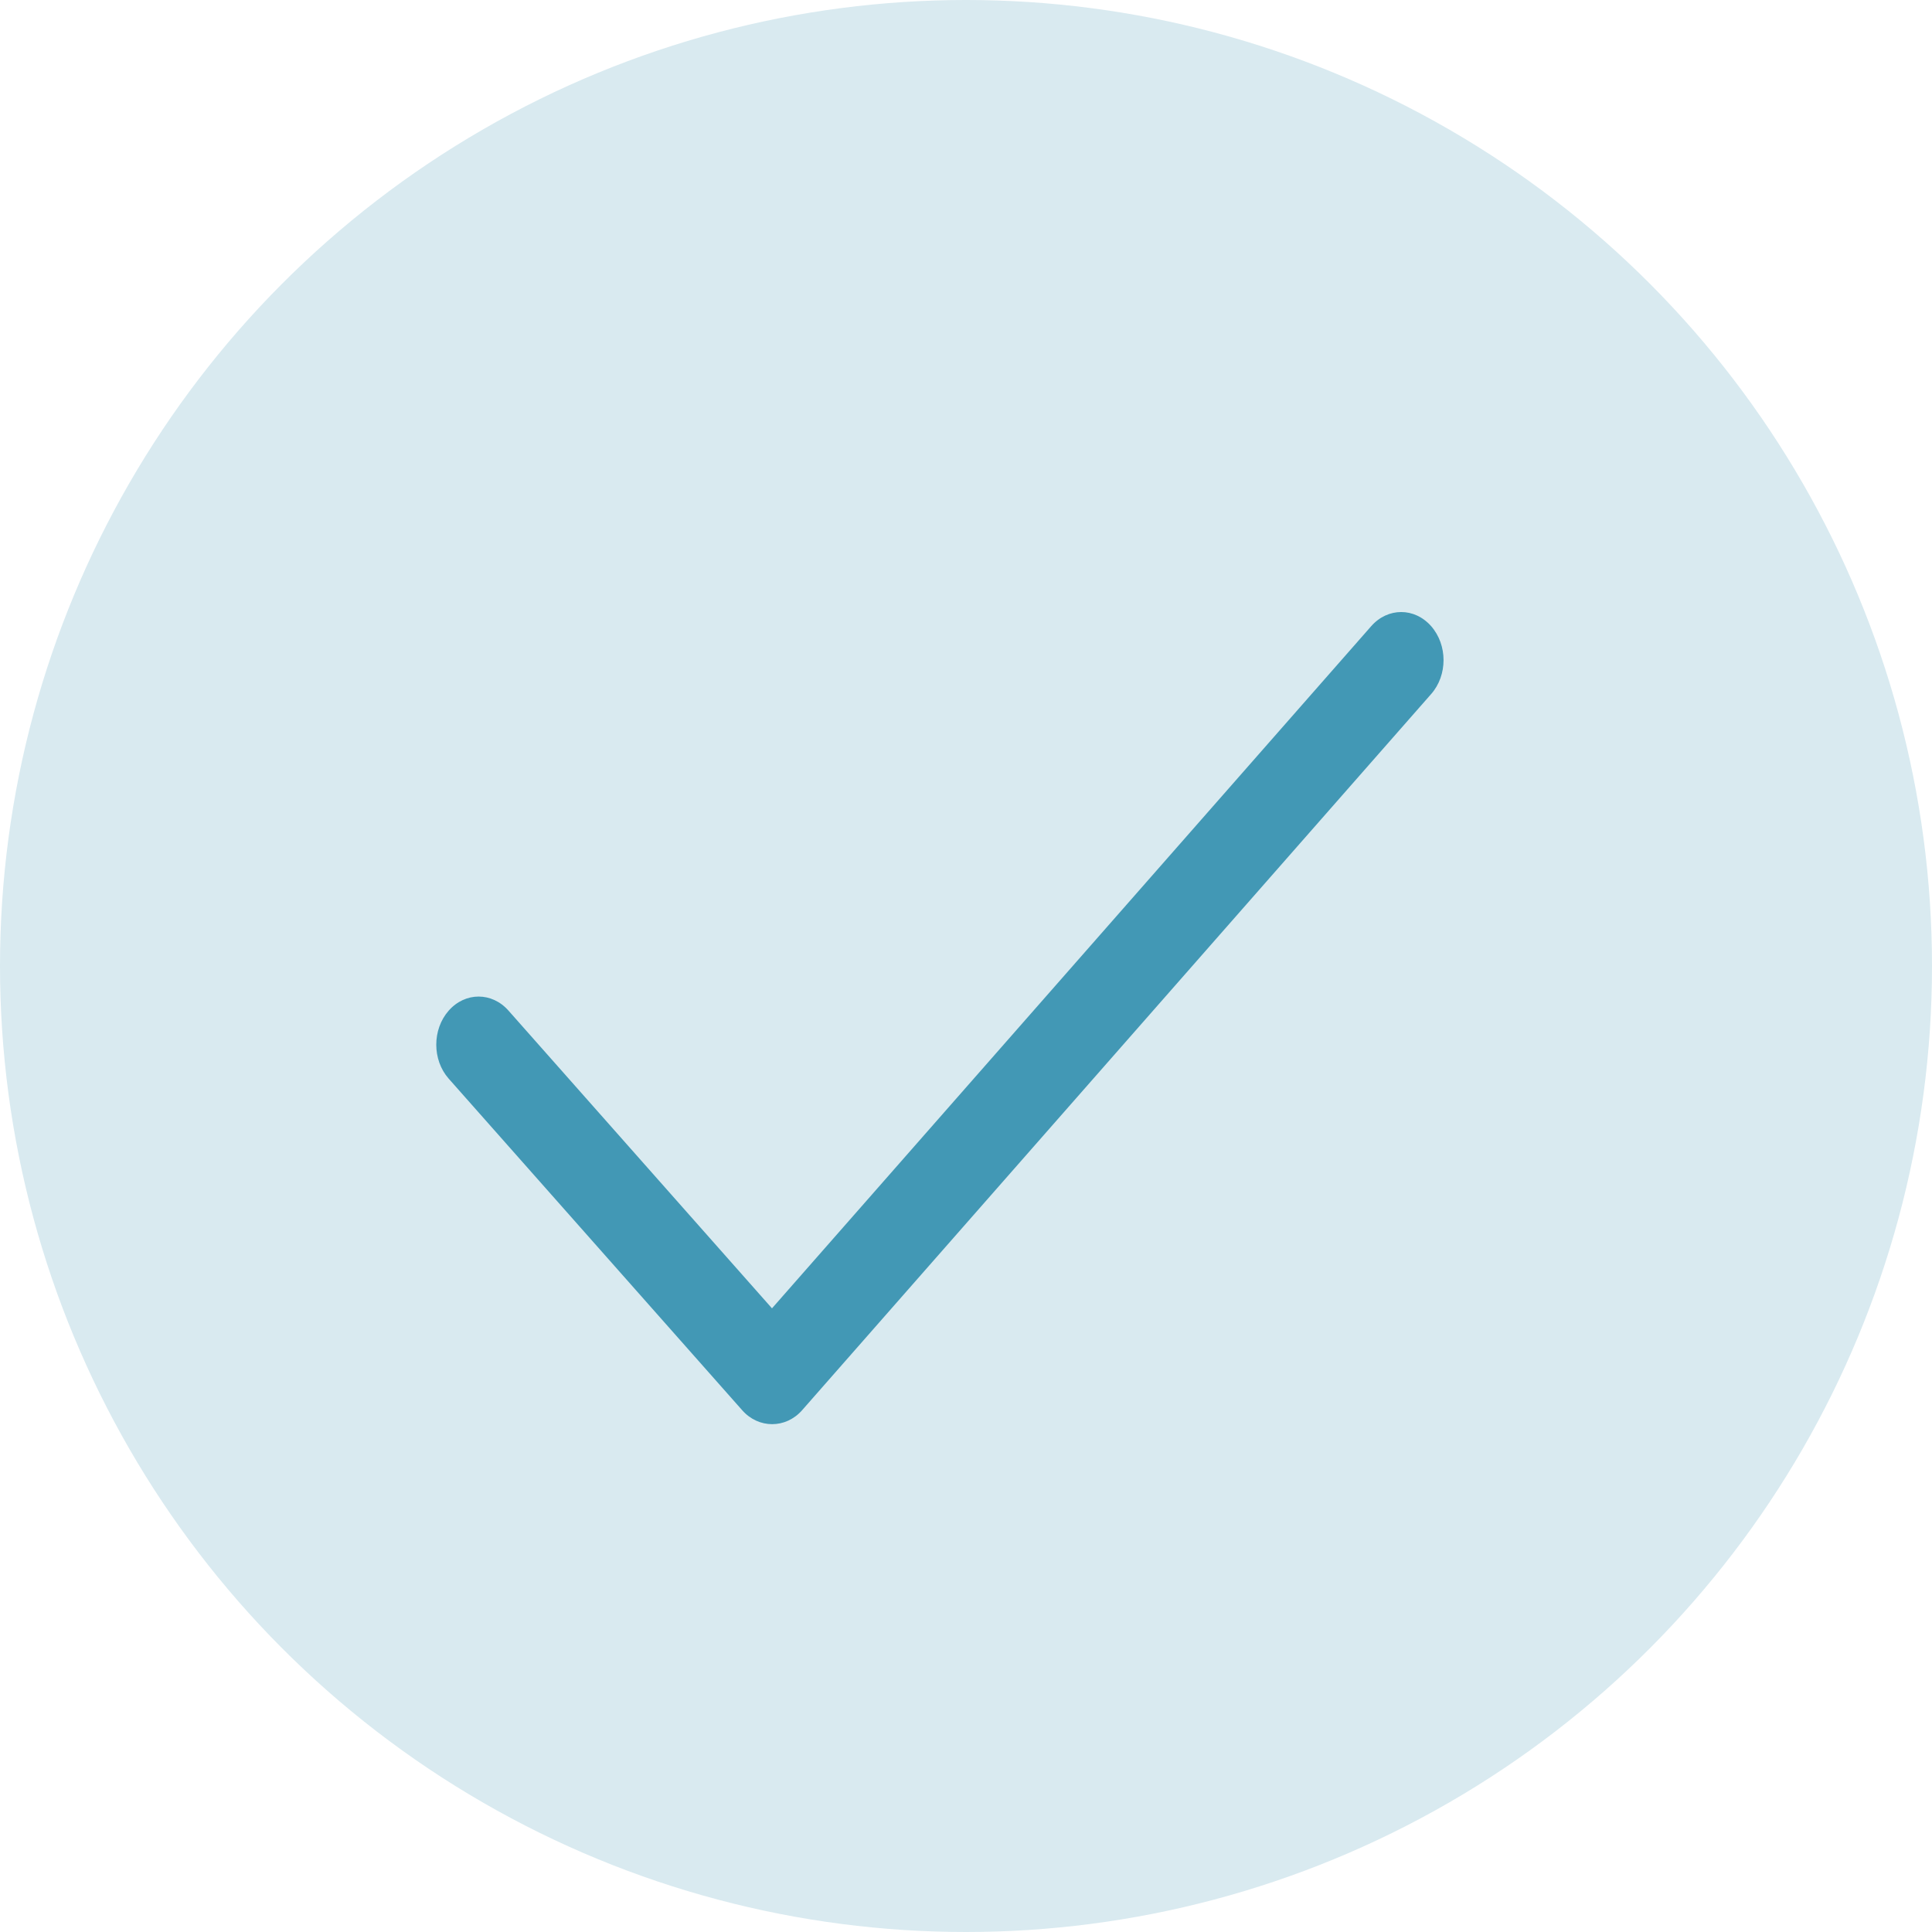
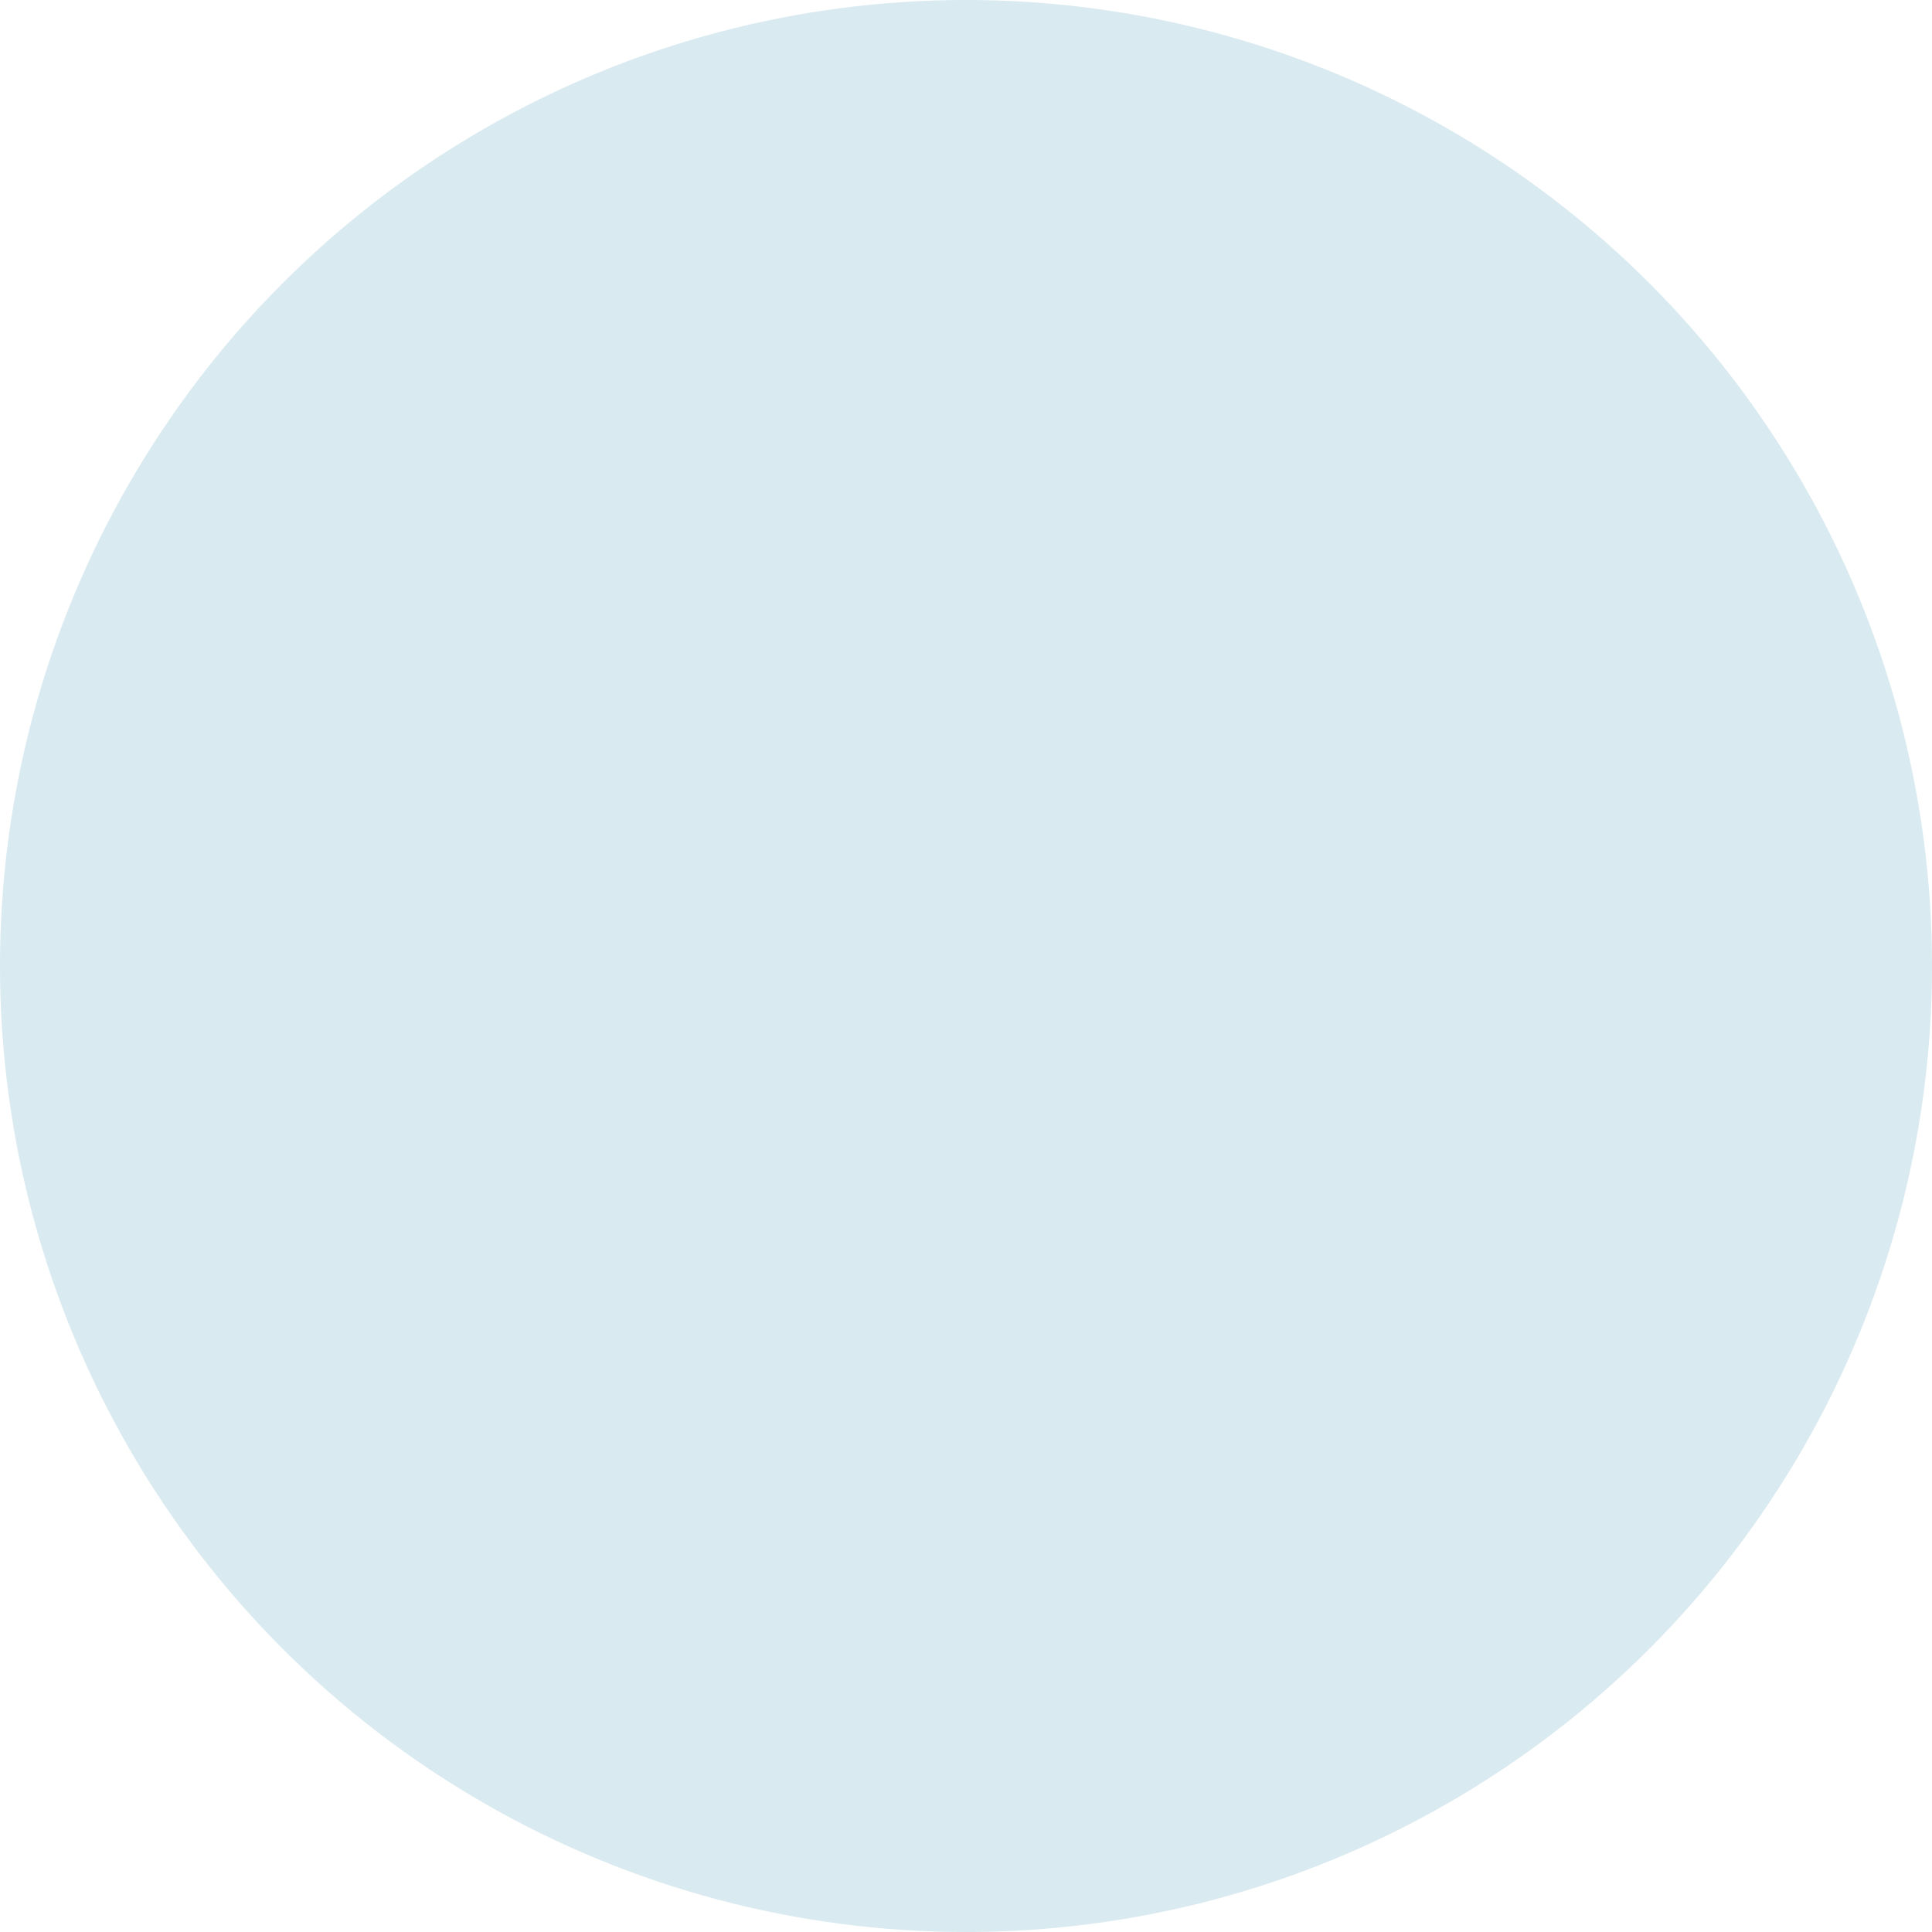
<svg xmlns="http://www.w3.org/2000/svg" width="31" height="31" viewBox="0 0 31 31" fill="none">
  <circle cx="15.5" cy="15.5" r="15.5" fill="#D9EAF0" />
-   <path fill-rule="evenodd" clip-rule="evenodd" d="M22.963 10.047C22.698 9.745 22.268 9.745 22.002 10.047L12.387 20.993L8.16 16.217C7.895 15.915 7.464 15.915 7.199 16.217C6.934 16.518 6.934 17.007 7.199 17.307L11.909 22.628C12.171 22.926 12.608 22.926 12.87 22.628L22.963 11.137C23.229 10.836 23.229 10.348 22.963 10.047C22.698 9.745 23.229 10.348 22.963 10.047Z" fill="#4298B5" />
</svg>